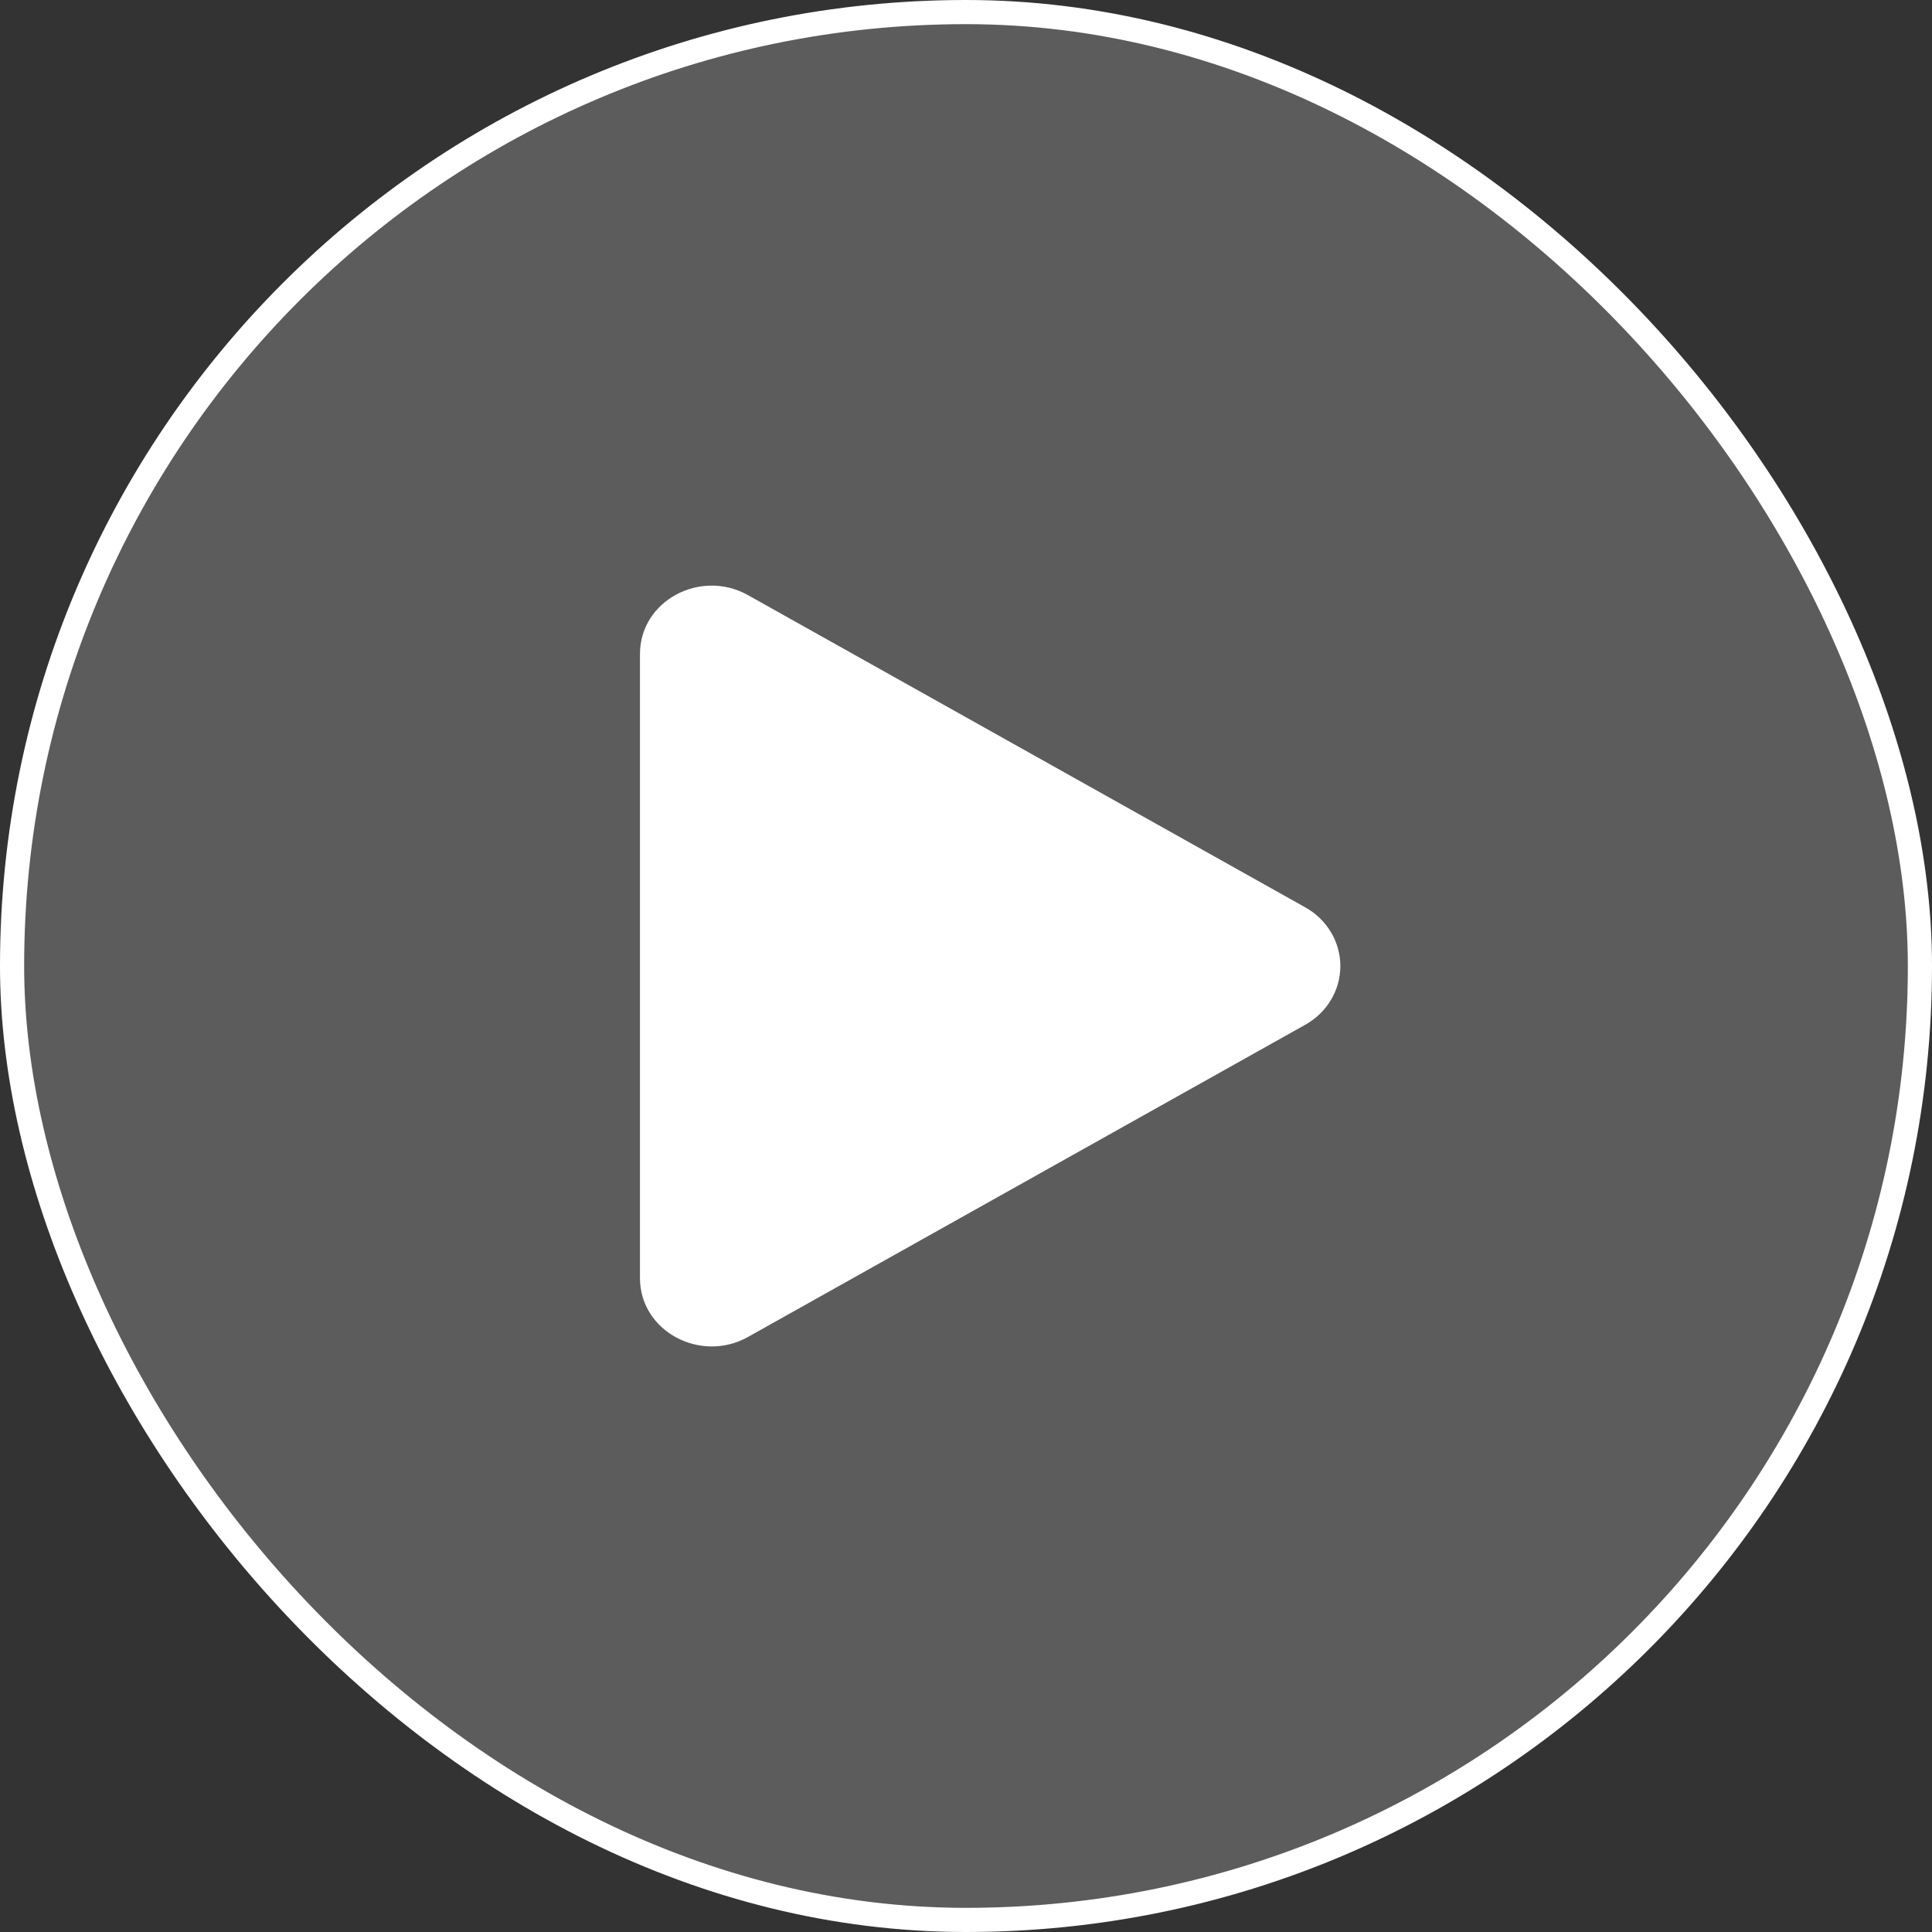
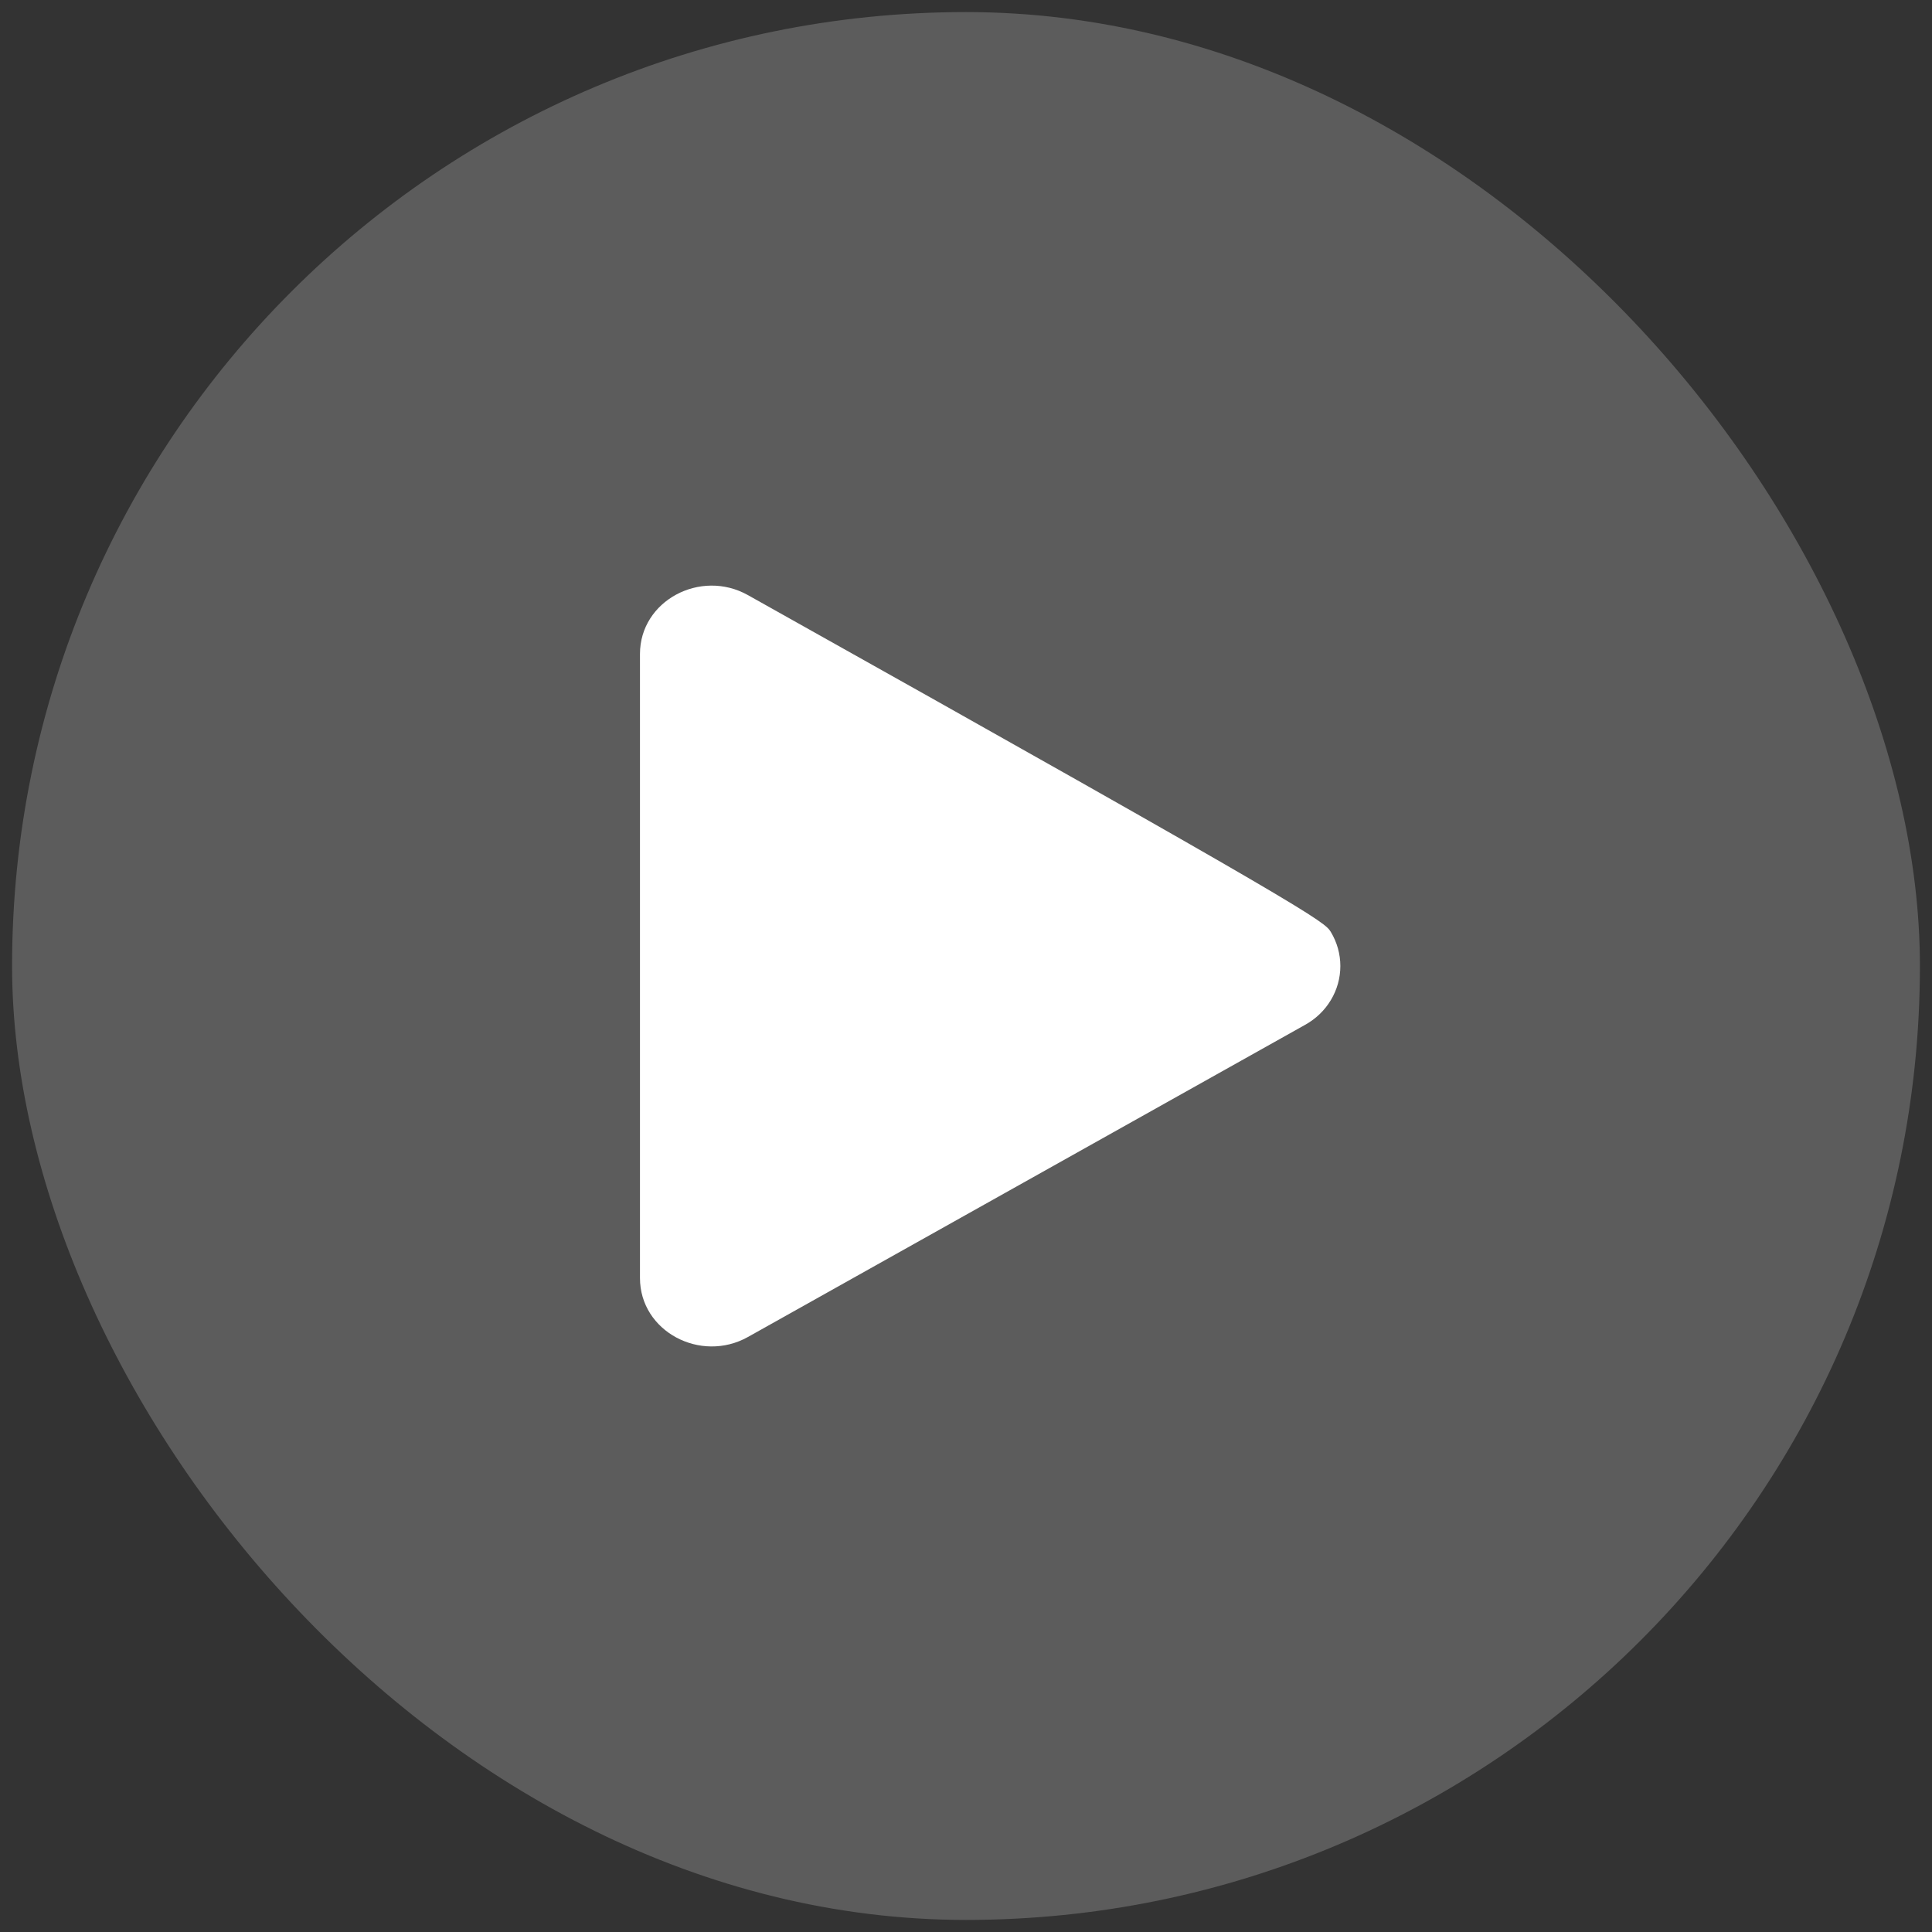
<svg xmlns="http://www.w3.org/2000/svg" width="80" height="80" viewBox="0 0 80 80" fill="none">
  <rect x="0" y="0" width="80" height="80" fill="#333333" stroke="none" />
  <rect x="0.5" y="0.5" width="79" height="79" rx="39.5" fill="white" fill-opacity="0.2" />
-   <path d="M54.035 42.44L30.97 55.362C29.012 56.457 26.5 55.131 26.5 52.922V27.078C26.5 24.873 29.009 23.543 30.97 24.642L54.035 37.564C54.481 37.81 54.851 38.164 55.108 38.593C55.366 39.021 55.501 39.507 55.501 40.002C55.501 40.497 55.366 40.983 55.108 41.411C54.851 41.84 54.481 42.194 54.035 42.44Z" fill="white" />
-   <rect x="0.5" y="0.5" width="79" height="79" rx="39.5" stroke="white" />
+   <path d="M54.035 42.44L30.97 55.362C29.012 56.457 26.5 55.131 26.5 52.922V27.078C26.5 24.873 29.009 23.543 30.97 24.642C54.481 37.81 54.851 38.164 55.108 38.593C55.366 39.021 55.501 39.507 55.501 40.002C55.501 40.497 55.366 40.983 55.108 41.411C54.851 41.84 54.481 42.194 54.035 42.44Z" fill="white" />
</svg>